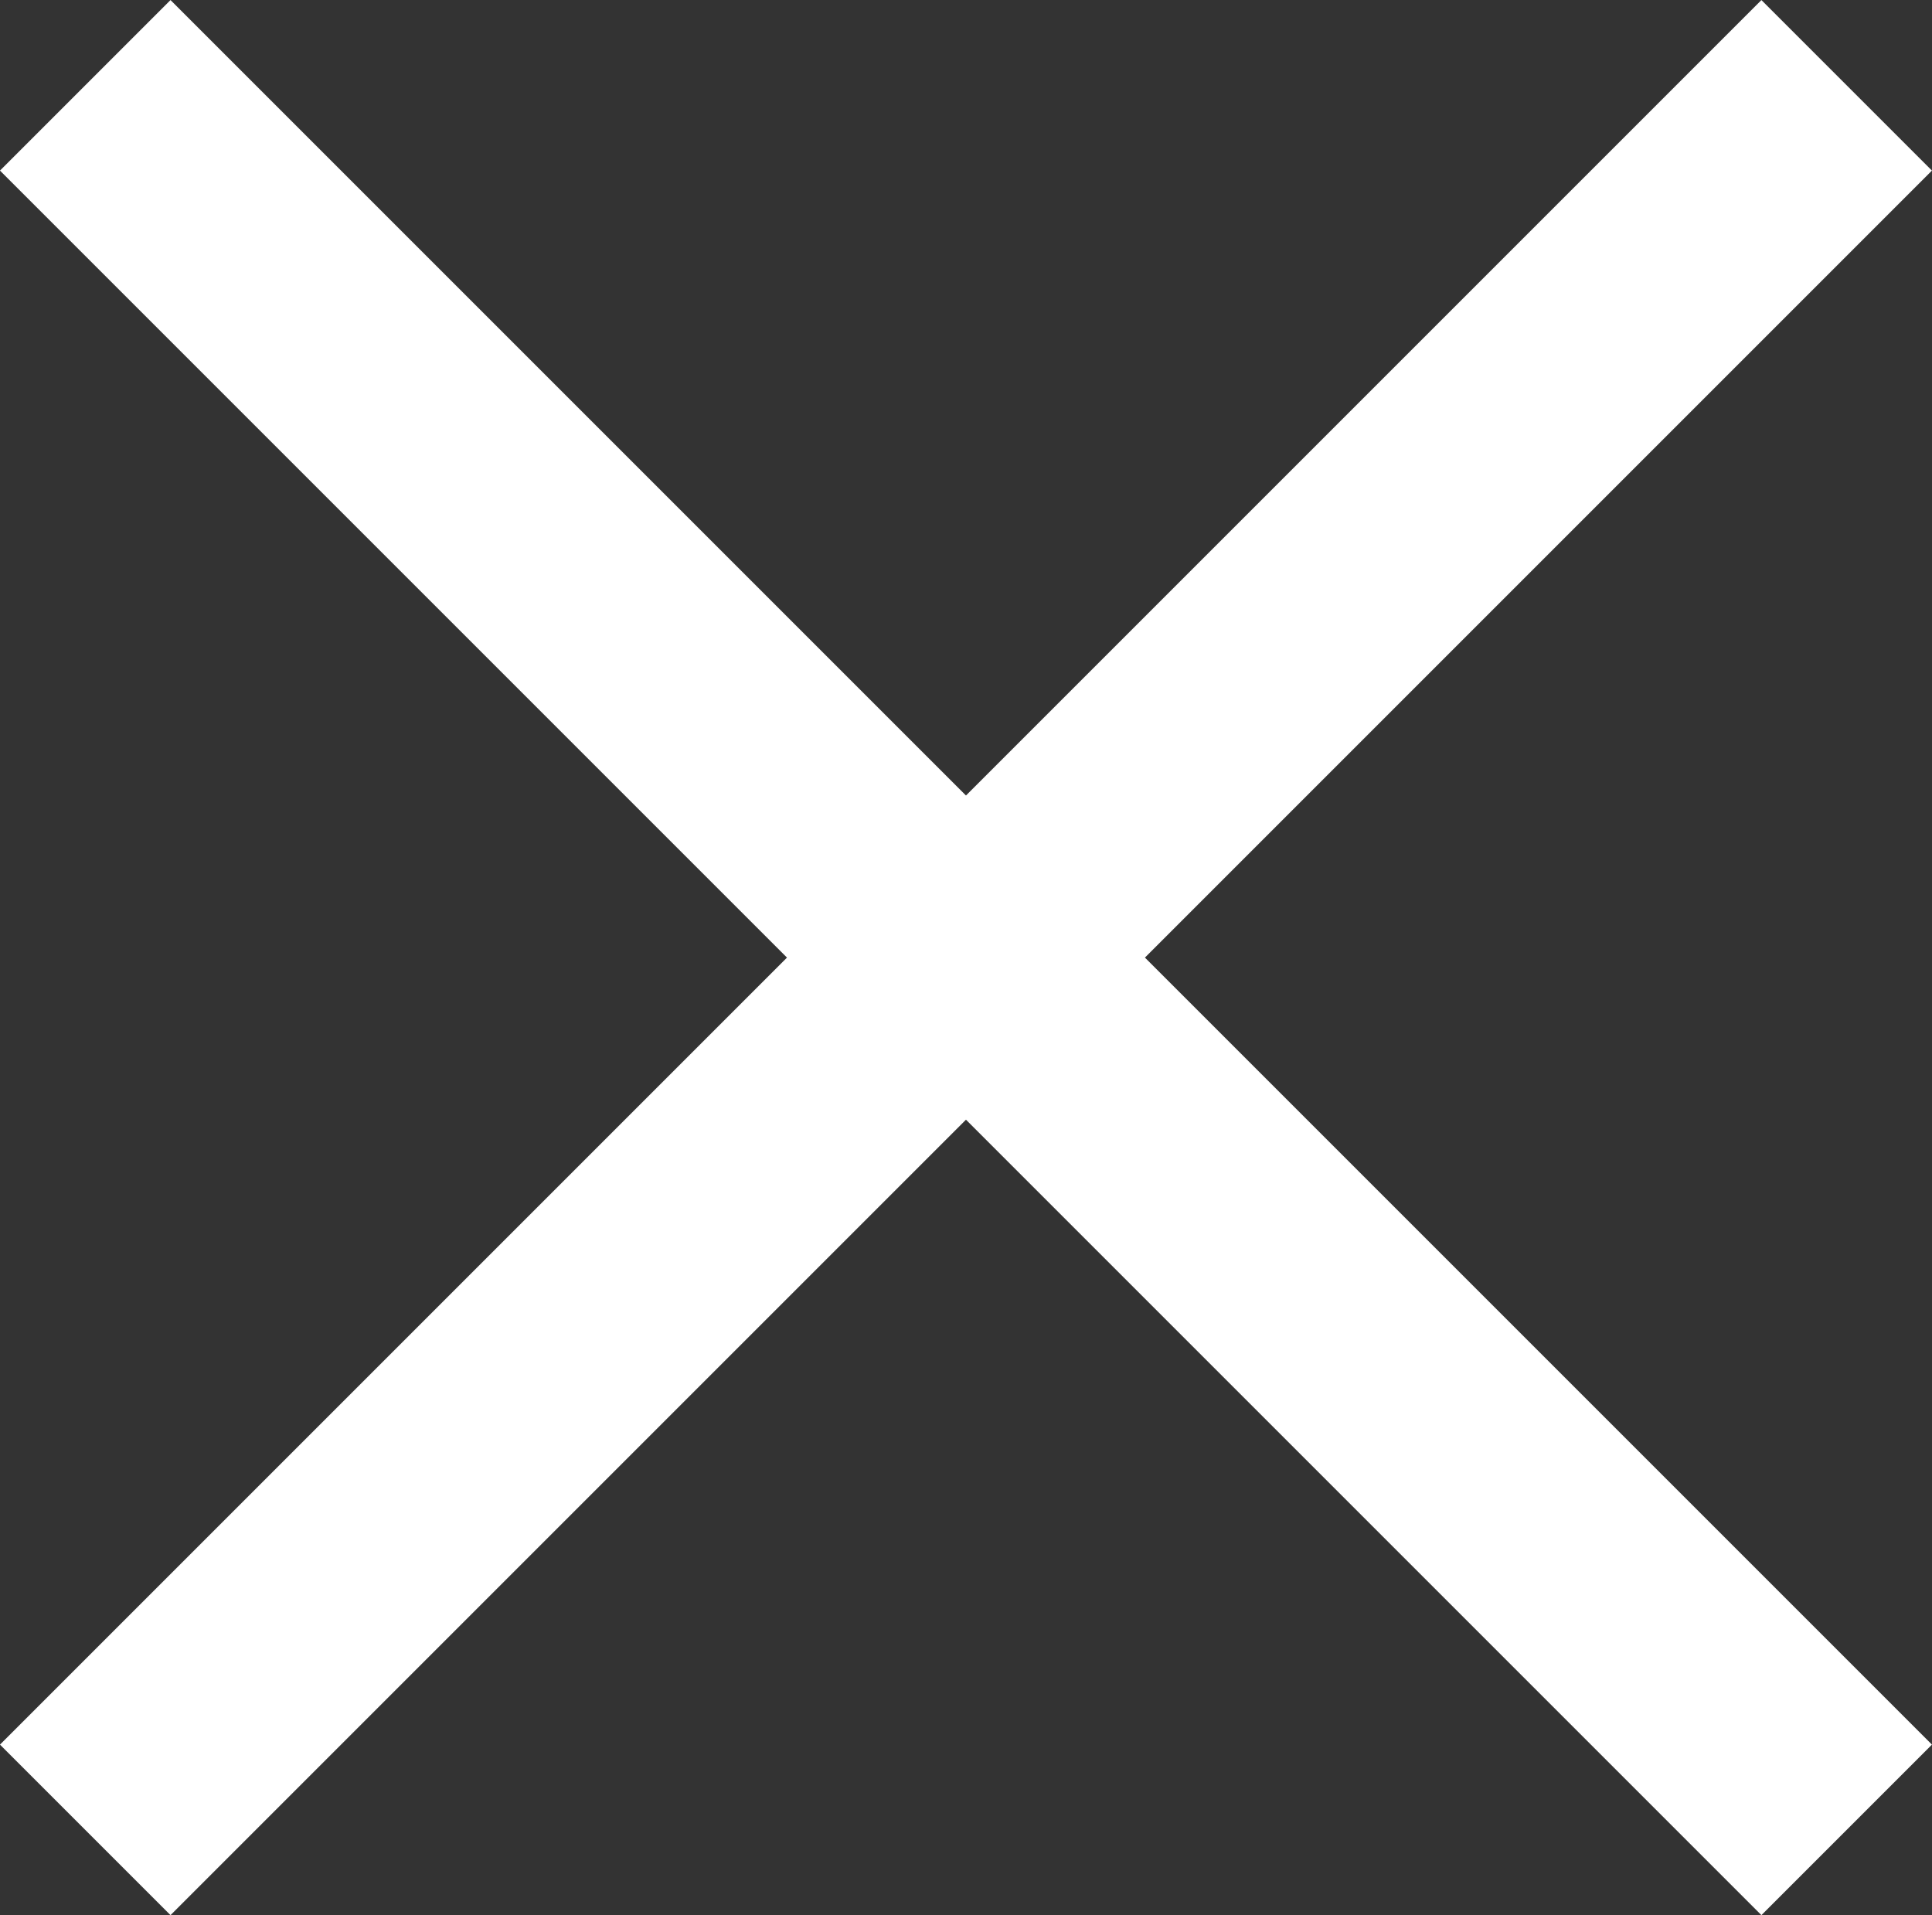
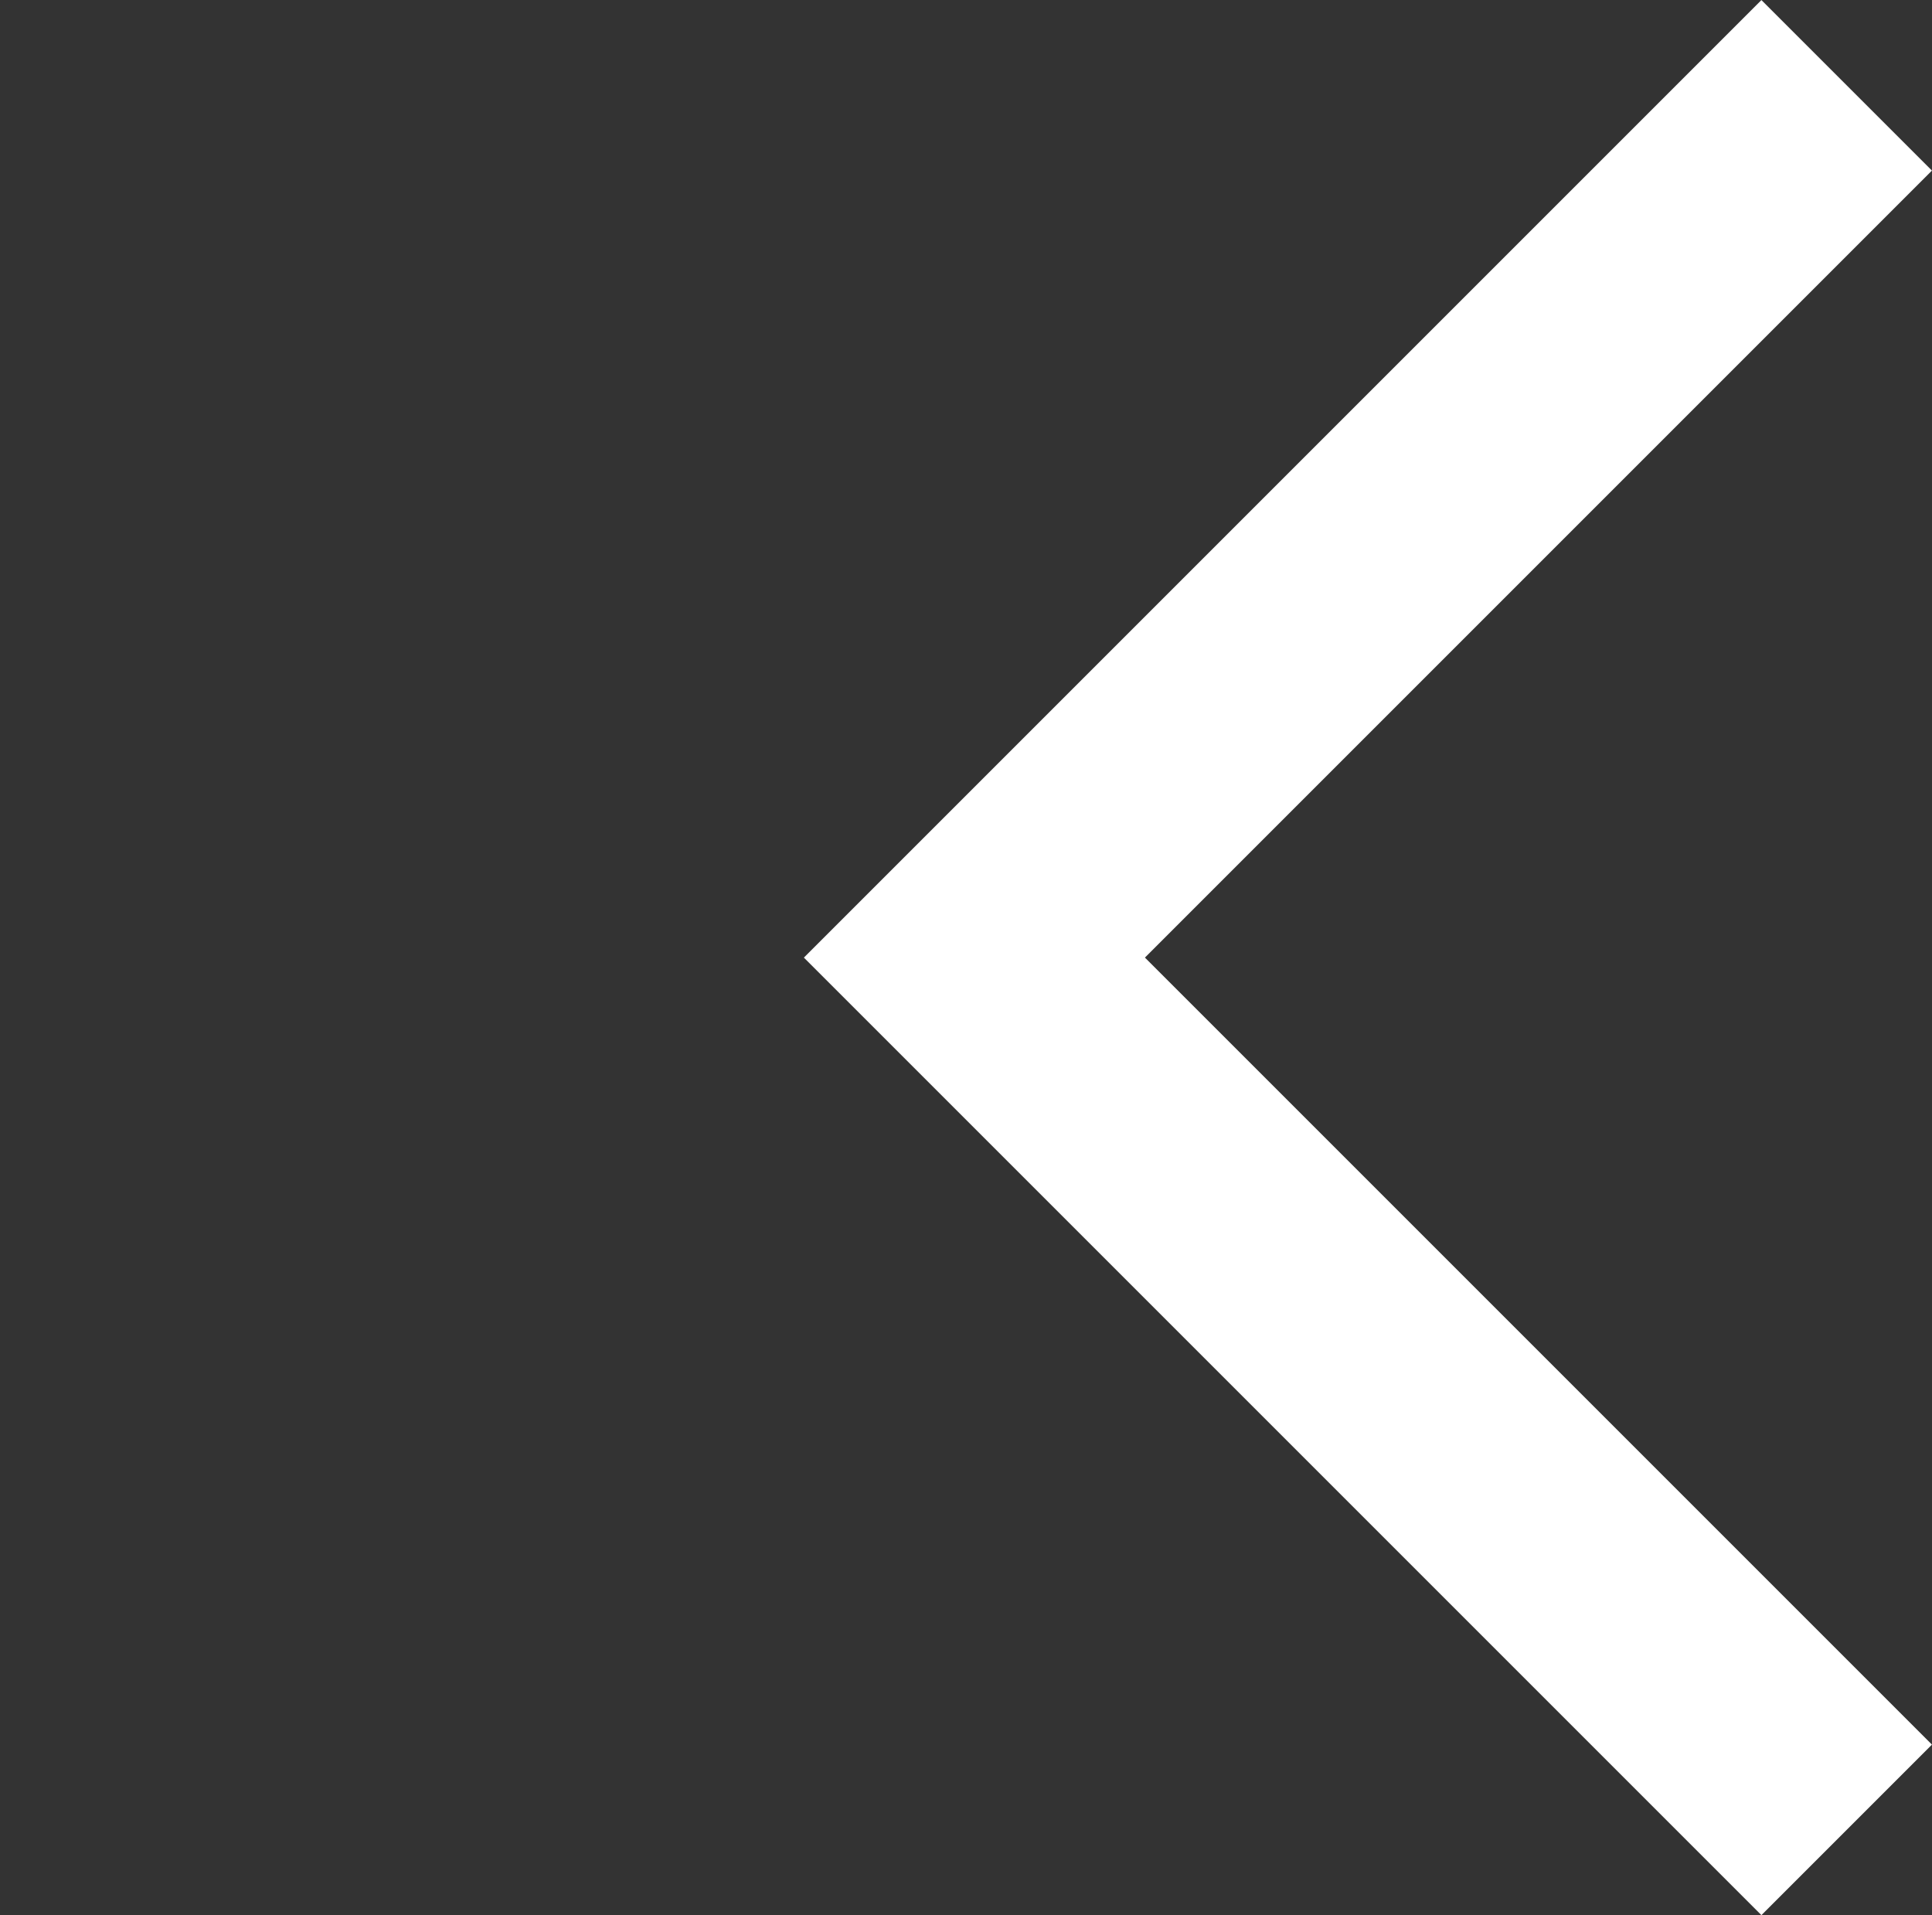
<svg xmlns="http://www.w3.org/2000/svg" width="24.033" height="23.823" viewBox="0 0 24.033 23.823">
  <rect x="0" y="0" width="24.033" height="23.823" fill="#333333" stroke="none" />
  <g id="Group_15446" data-name="Group 15446" transform="translate(-23.879 -1725.182)">
    <g id="small-right" transform="translate(36 1727.304)">
      <path id="Path_1838" data-name="Path 1838" d="M19.79,8,10,17.79l9.79,9.79" transform="translate(-10 -8)" fill="none" stroke="#fff" stroke-linecap="square" stroke-miterlimit="10" stroke-width="3" />
    </g>
    <g id="small-right-2" data-name="small-right" transform="translate(26 1727.304)">
-       <path id="Path_1838-2" data-name="Path 1838" d="M10,8l9.79,9.79L10,27.58" transform="translate(-10 -8)" fill="none" stroke="#fff" stroke-linecap="square" stroke-miterlimit="10" stroke-width="3" />
-     </g>
+       </g>
  </g>
</svg>